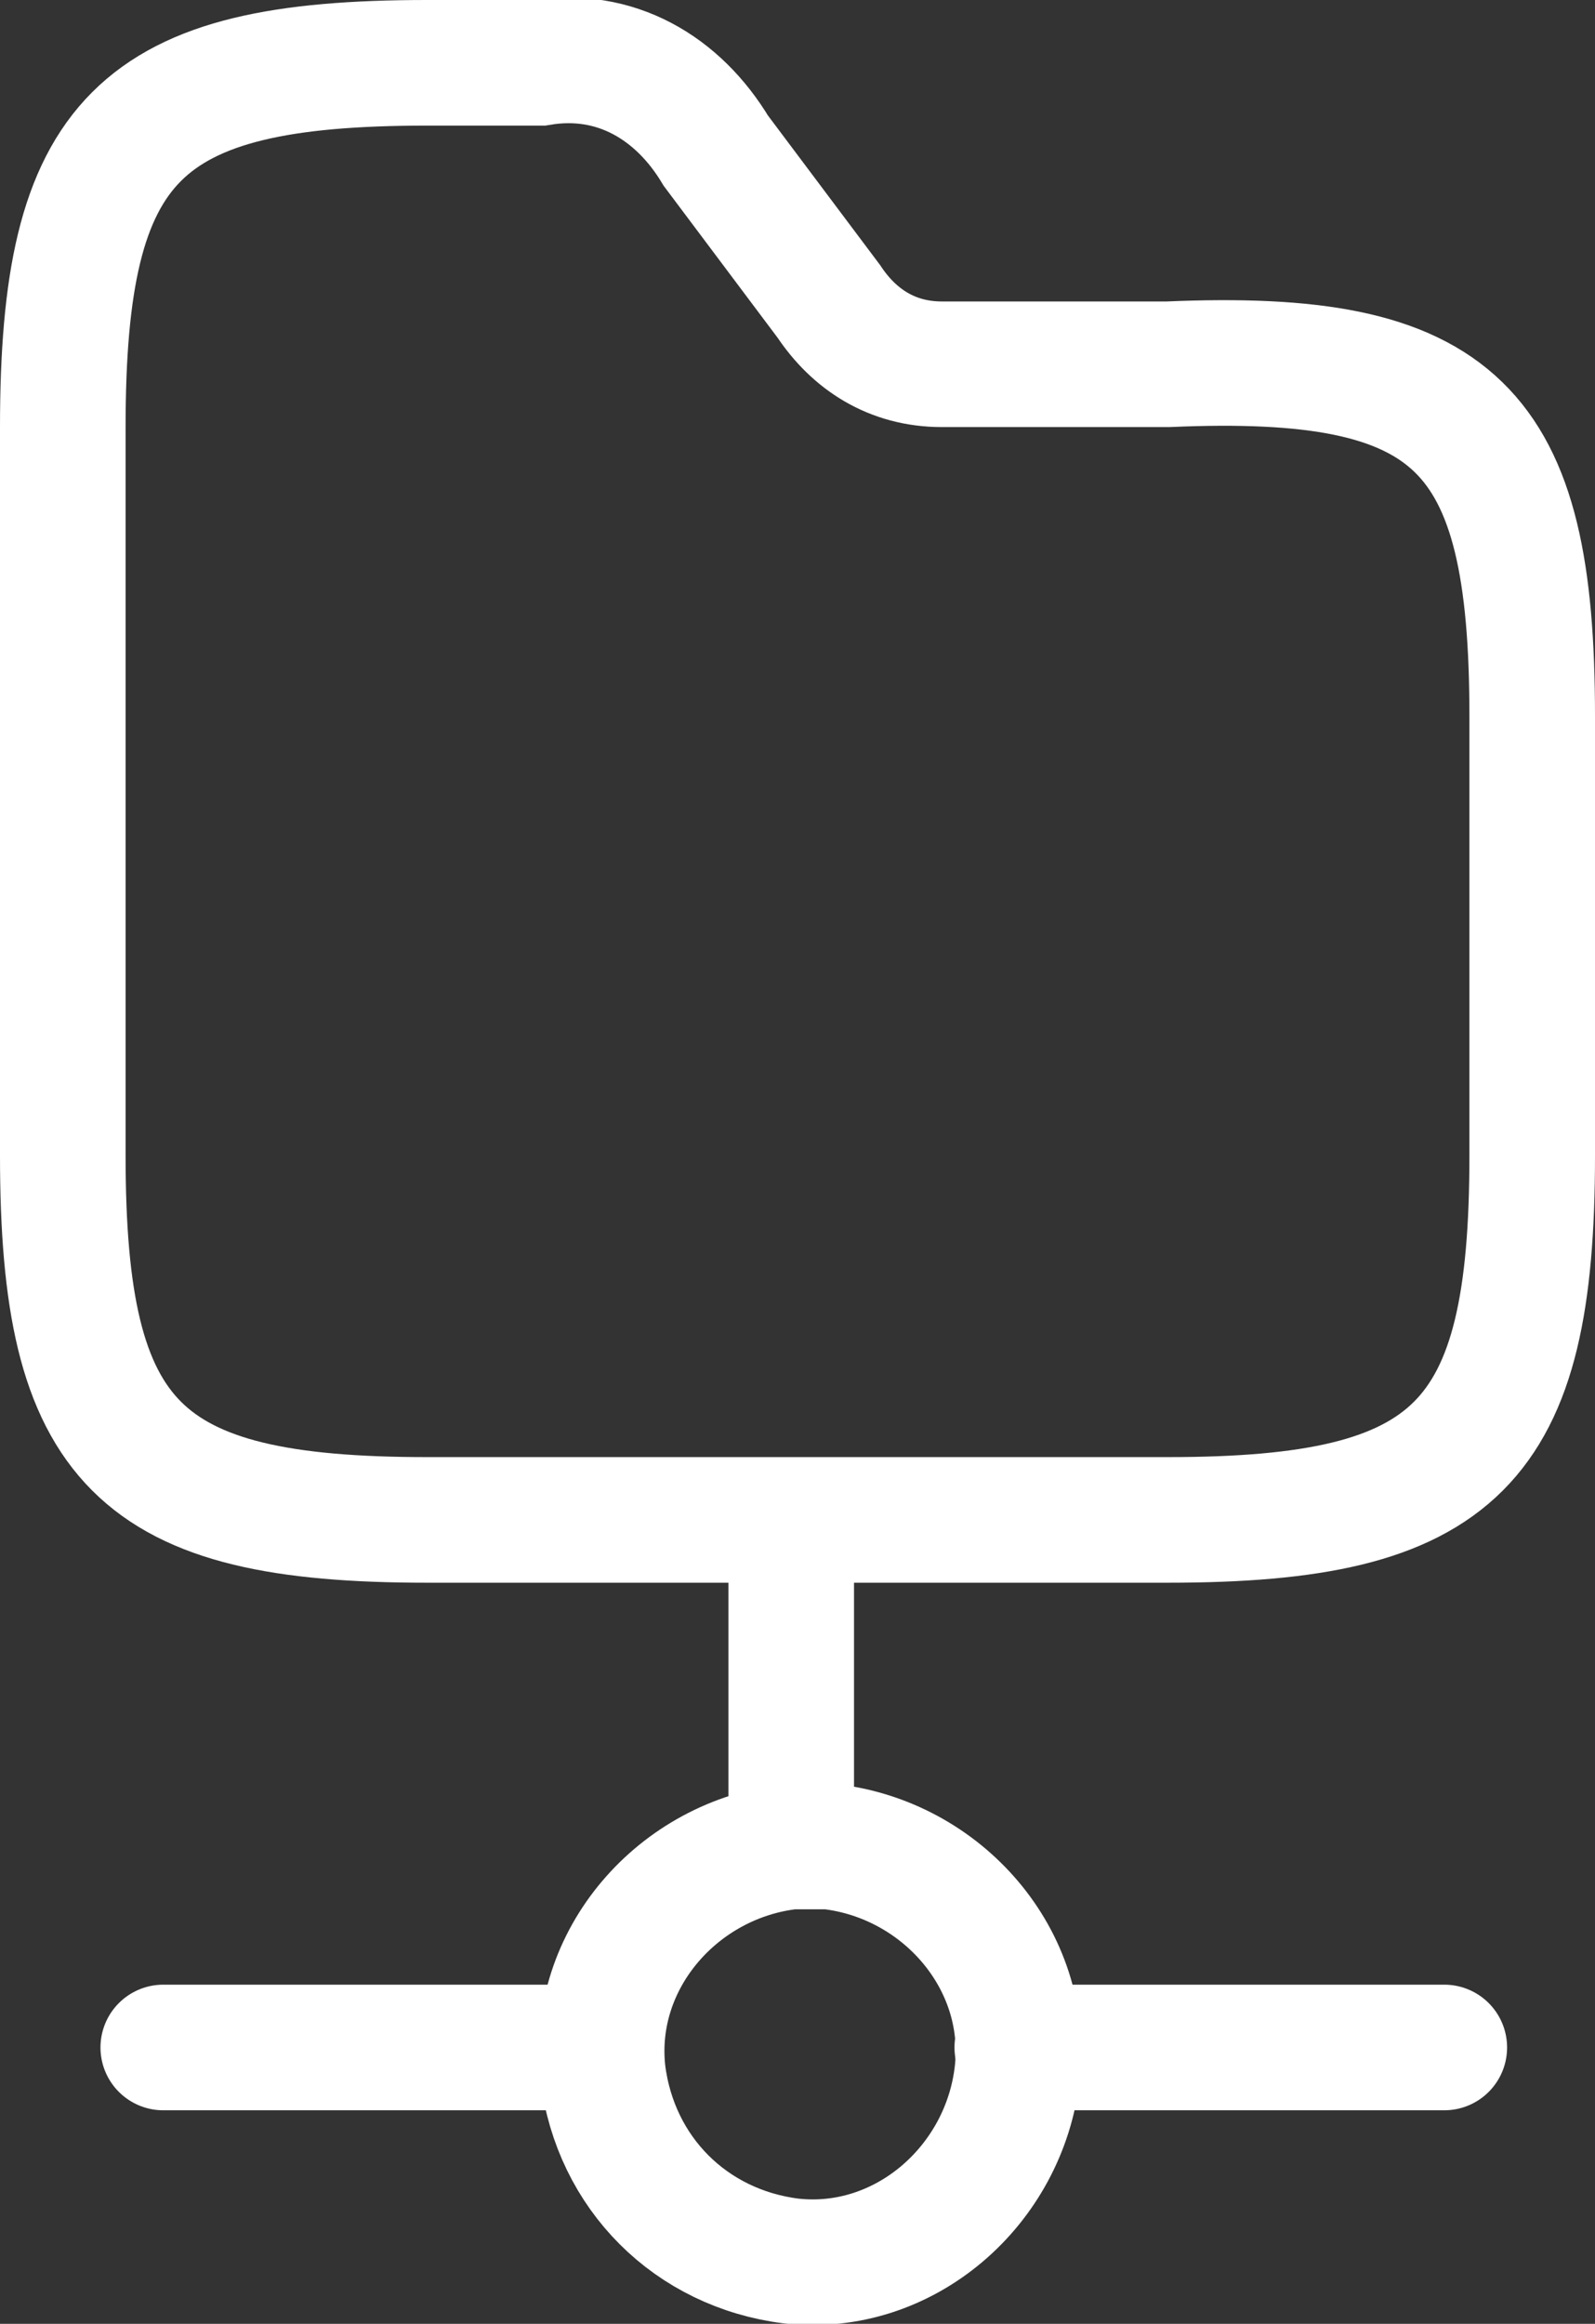
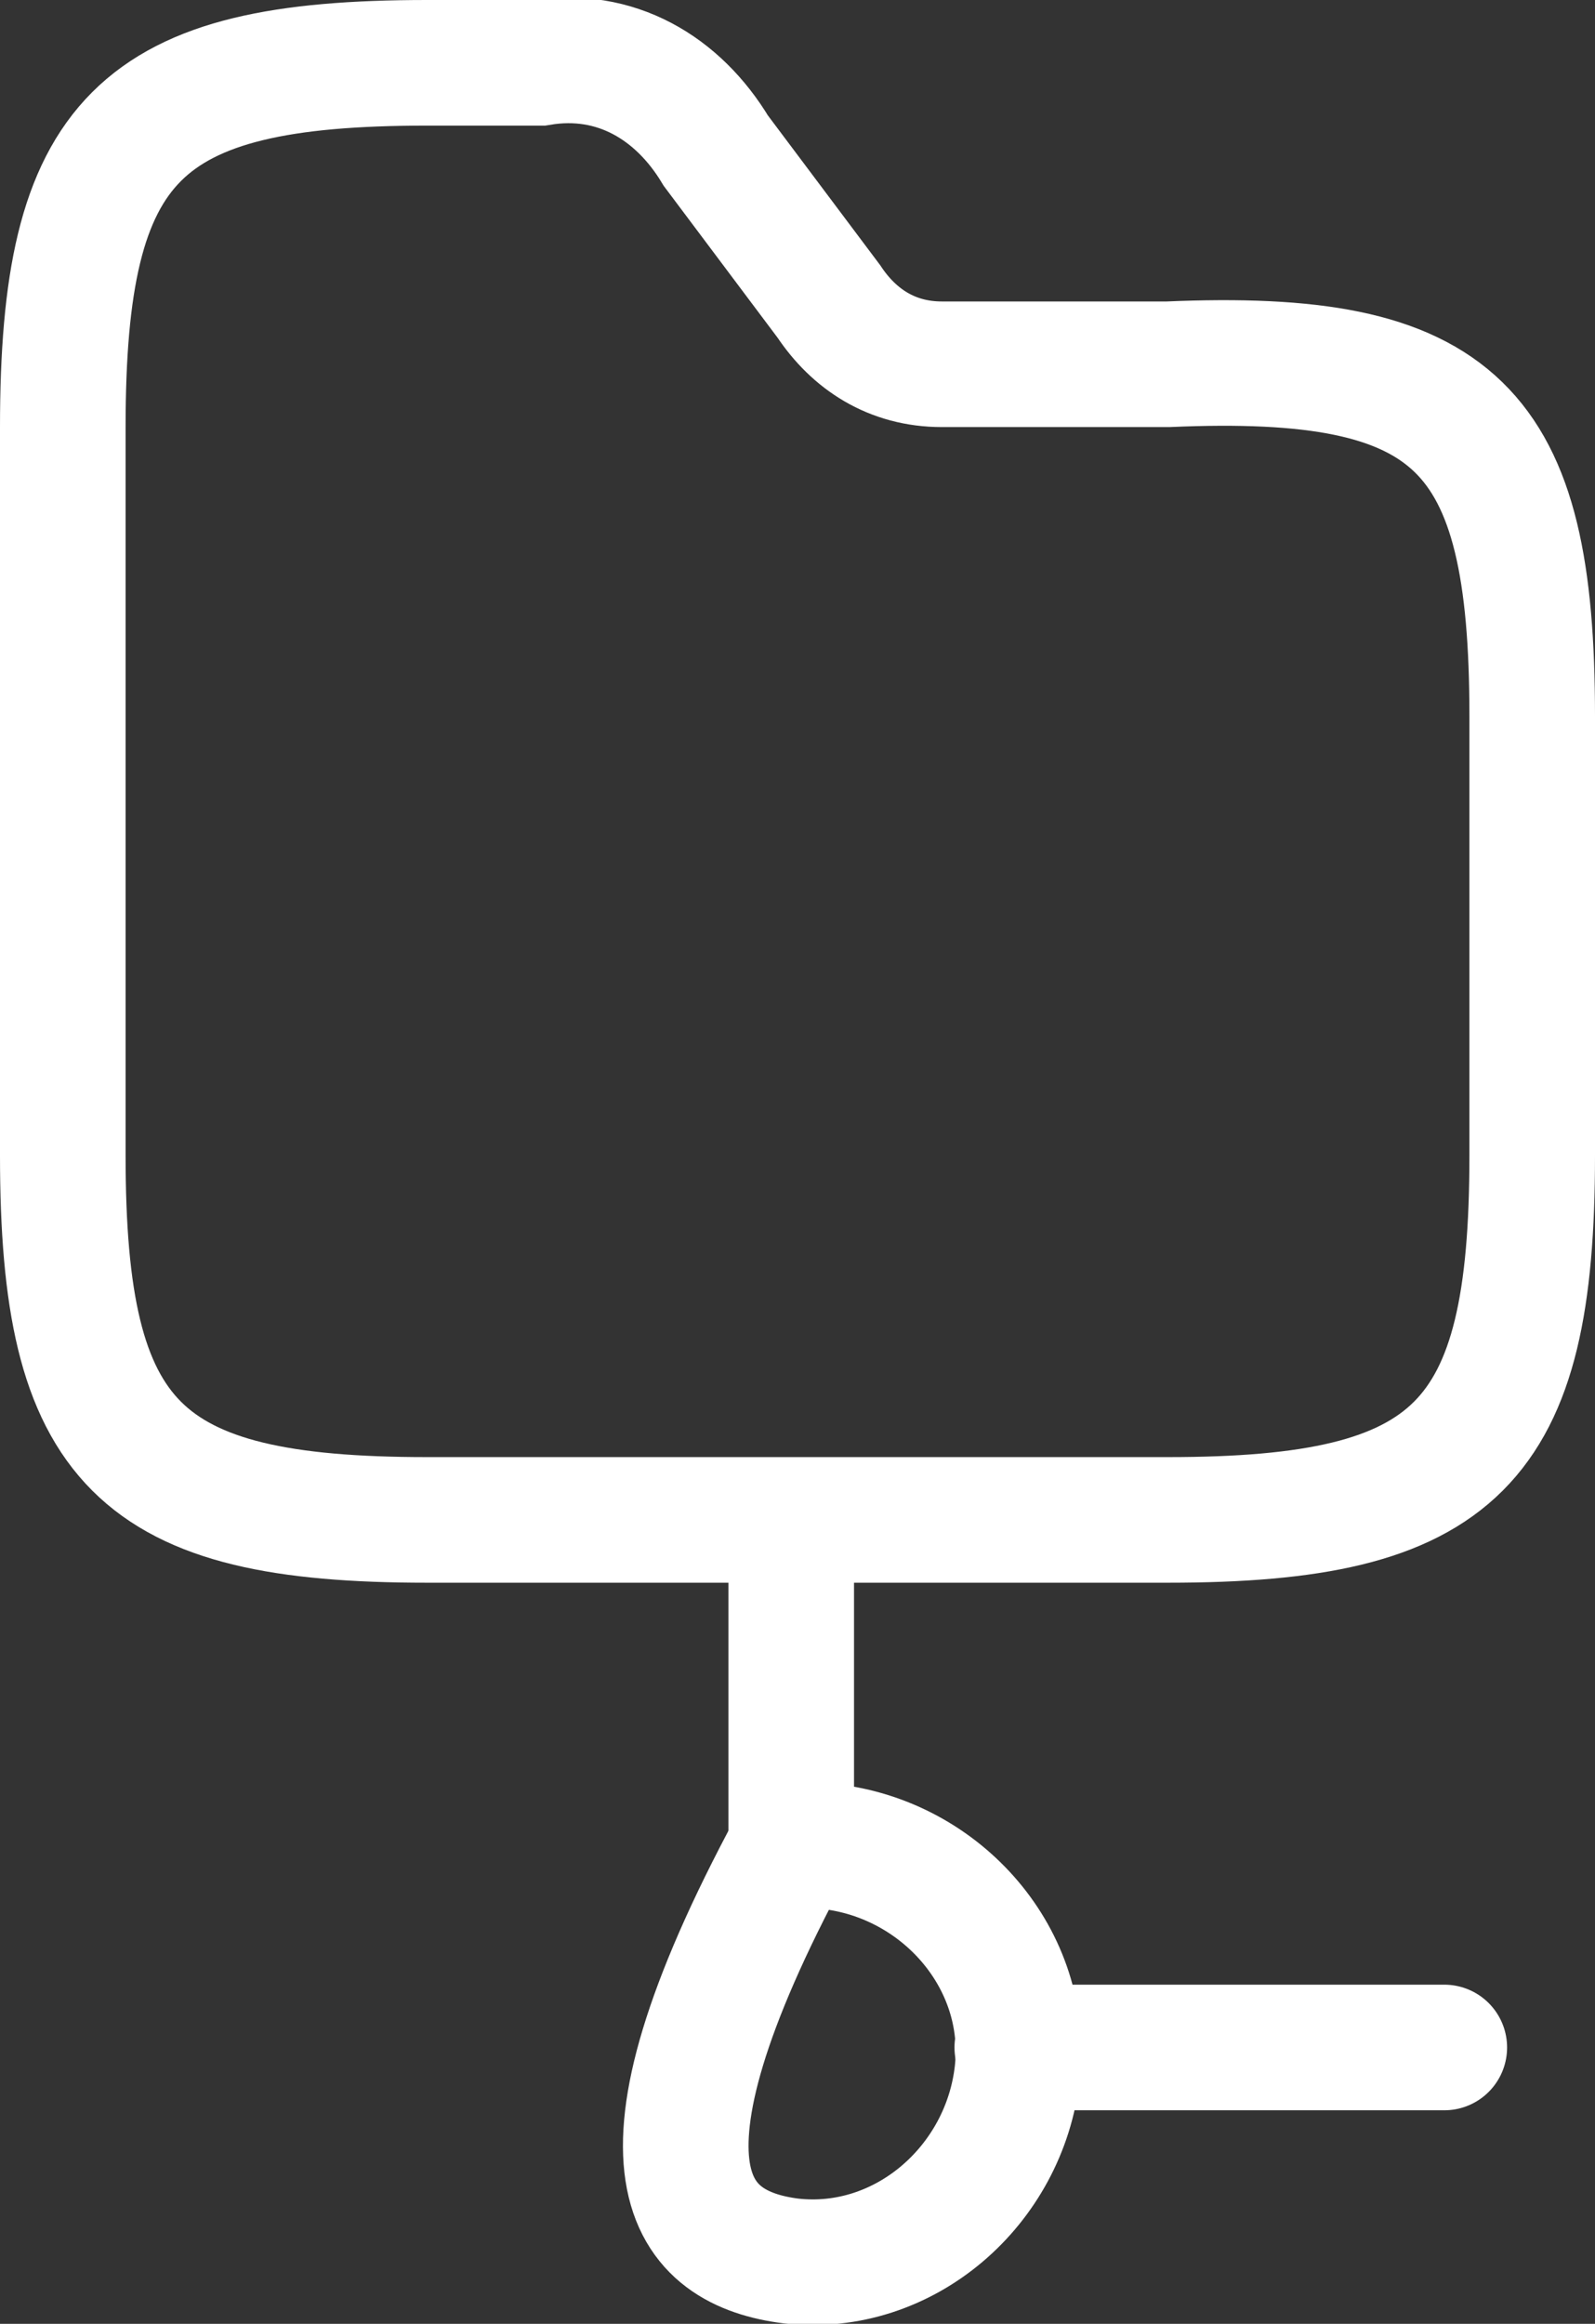
<svg xmlns="http://www.w3.org/2000/svg" version="1.1" id="Layer_1" x="0px" y="0px" width="12.7px" height="18.5px" viewBox="0 0 12.7 18.5" style="enable-background:new 0 0 12.7 18.5;" xml:space="preserve">
  <rect x="0" y="0" width="12.7" height="18.5" fill="#333333" stroke="none" />
  <style type="text/css"> .st0{fill:none;stroke:#FFFFFF;stroke-linecap:round;stroke-linejoin:round;} .st1{fill:none;stroke:#FFFFFF;stroke-miterlimit:10;} </style>
  <title>Asset 7</title>
  <g>
    <g id="Layer_1-2">
      <path class="st0" d="M6.3,12.2v2.5" />
      <path class="st0" d="M11.5,16.3H8.1" />
-       <path class="st0" d="M4.7,16.3H1.3" />
      <path class="st1" d="M12.2,5.7v3.5c0,2.3-0.6,2.9-2.9,2.9H3.4c-2.3,0-2.9-0.6-2.9-2.9V3.4c0-2.3,0.6-2.9,2.9-2.9h0.9 c0.6-0.1,1.1,0.2,1.4,0.7l0.9,1.2c0.2,0.3,0.5,0.5,0.9,0.5h1.8C11.6,2.8,12.2,3.4,12.2,5.7z" />
-       <path class="st0" d="M6.3,18c0.9,0.1,1.7-0.6,1.8-1.5c0.1-0.9-0.6-1.7-1.5-1.8c-0.1,0-0.2,0-0.3,0c-0.9,0.1-1.6,0.9-1.5,1.8 C4.9,17.3,5.5,17.9,6.3,18z" />
+       <path class="st0" d="M6.3,18c0.9,0.1,1.7-0.6,1.8-1.5c0.1-0.9-0.6-1.7-1.5-1.8c-0.1,0-0.2,0-0.3,0C4.9,17.3,5.5,17.9,6.3,18z" />
    </g>
  </g>
</svg>